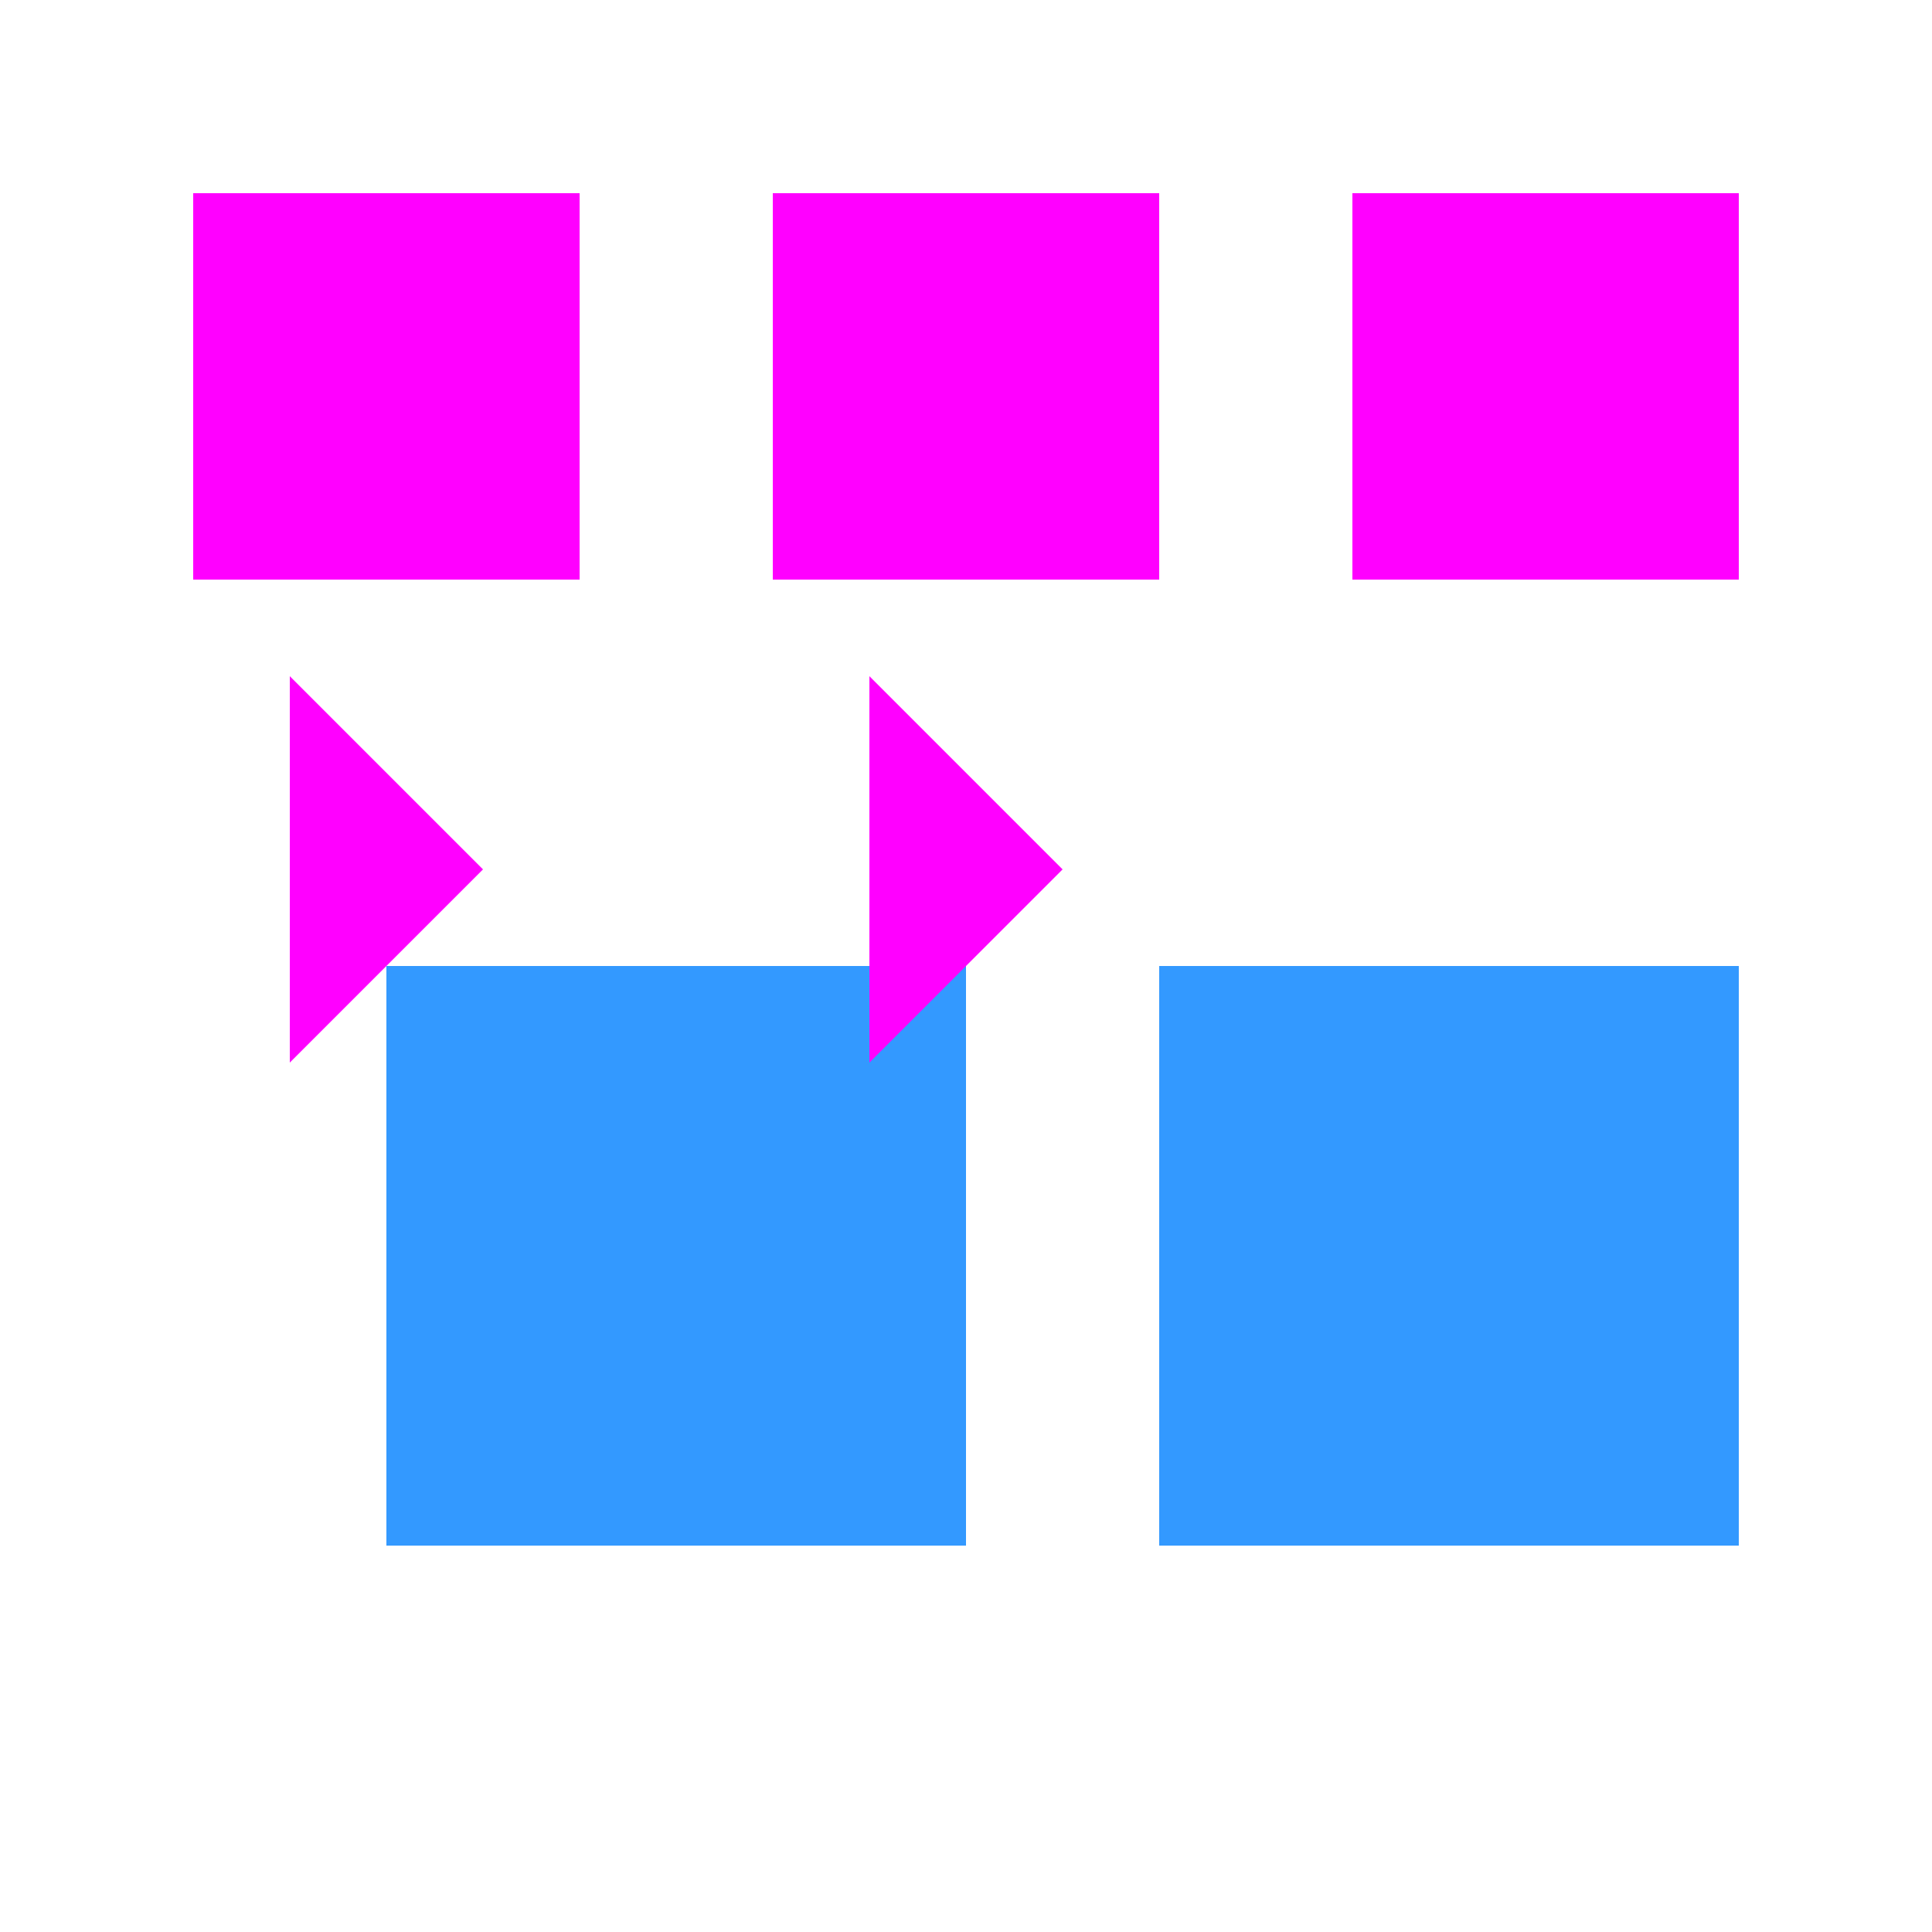
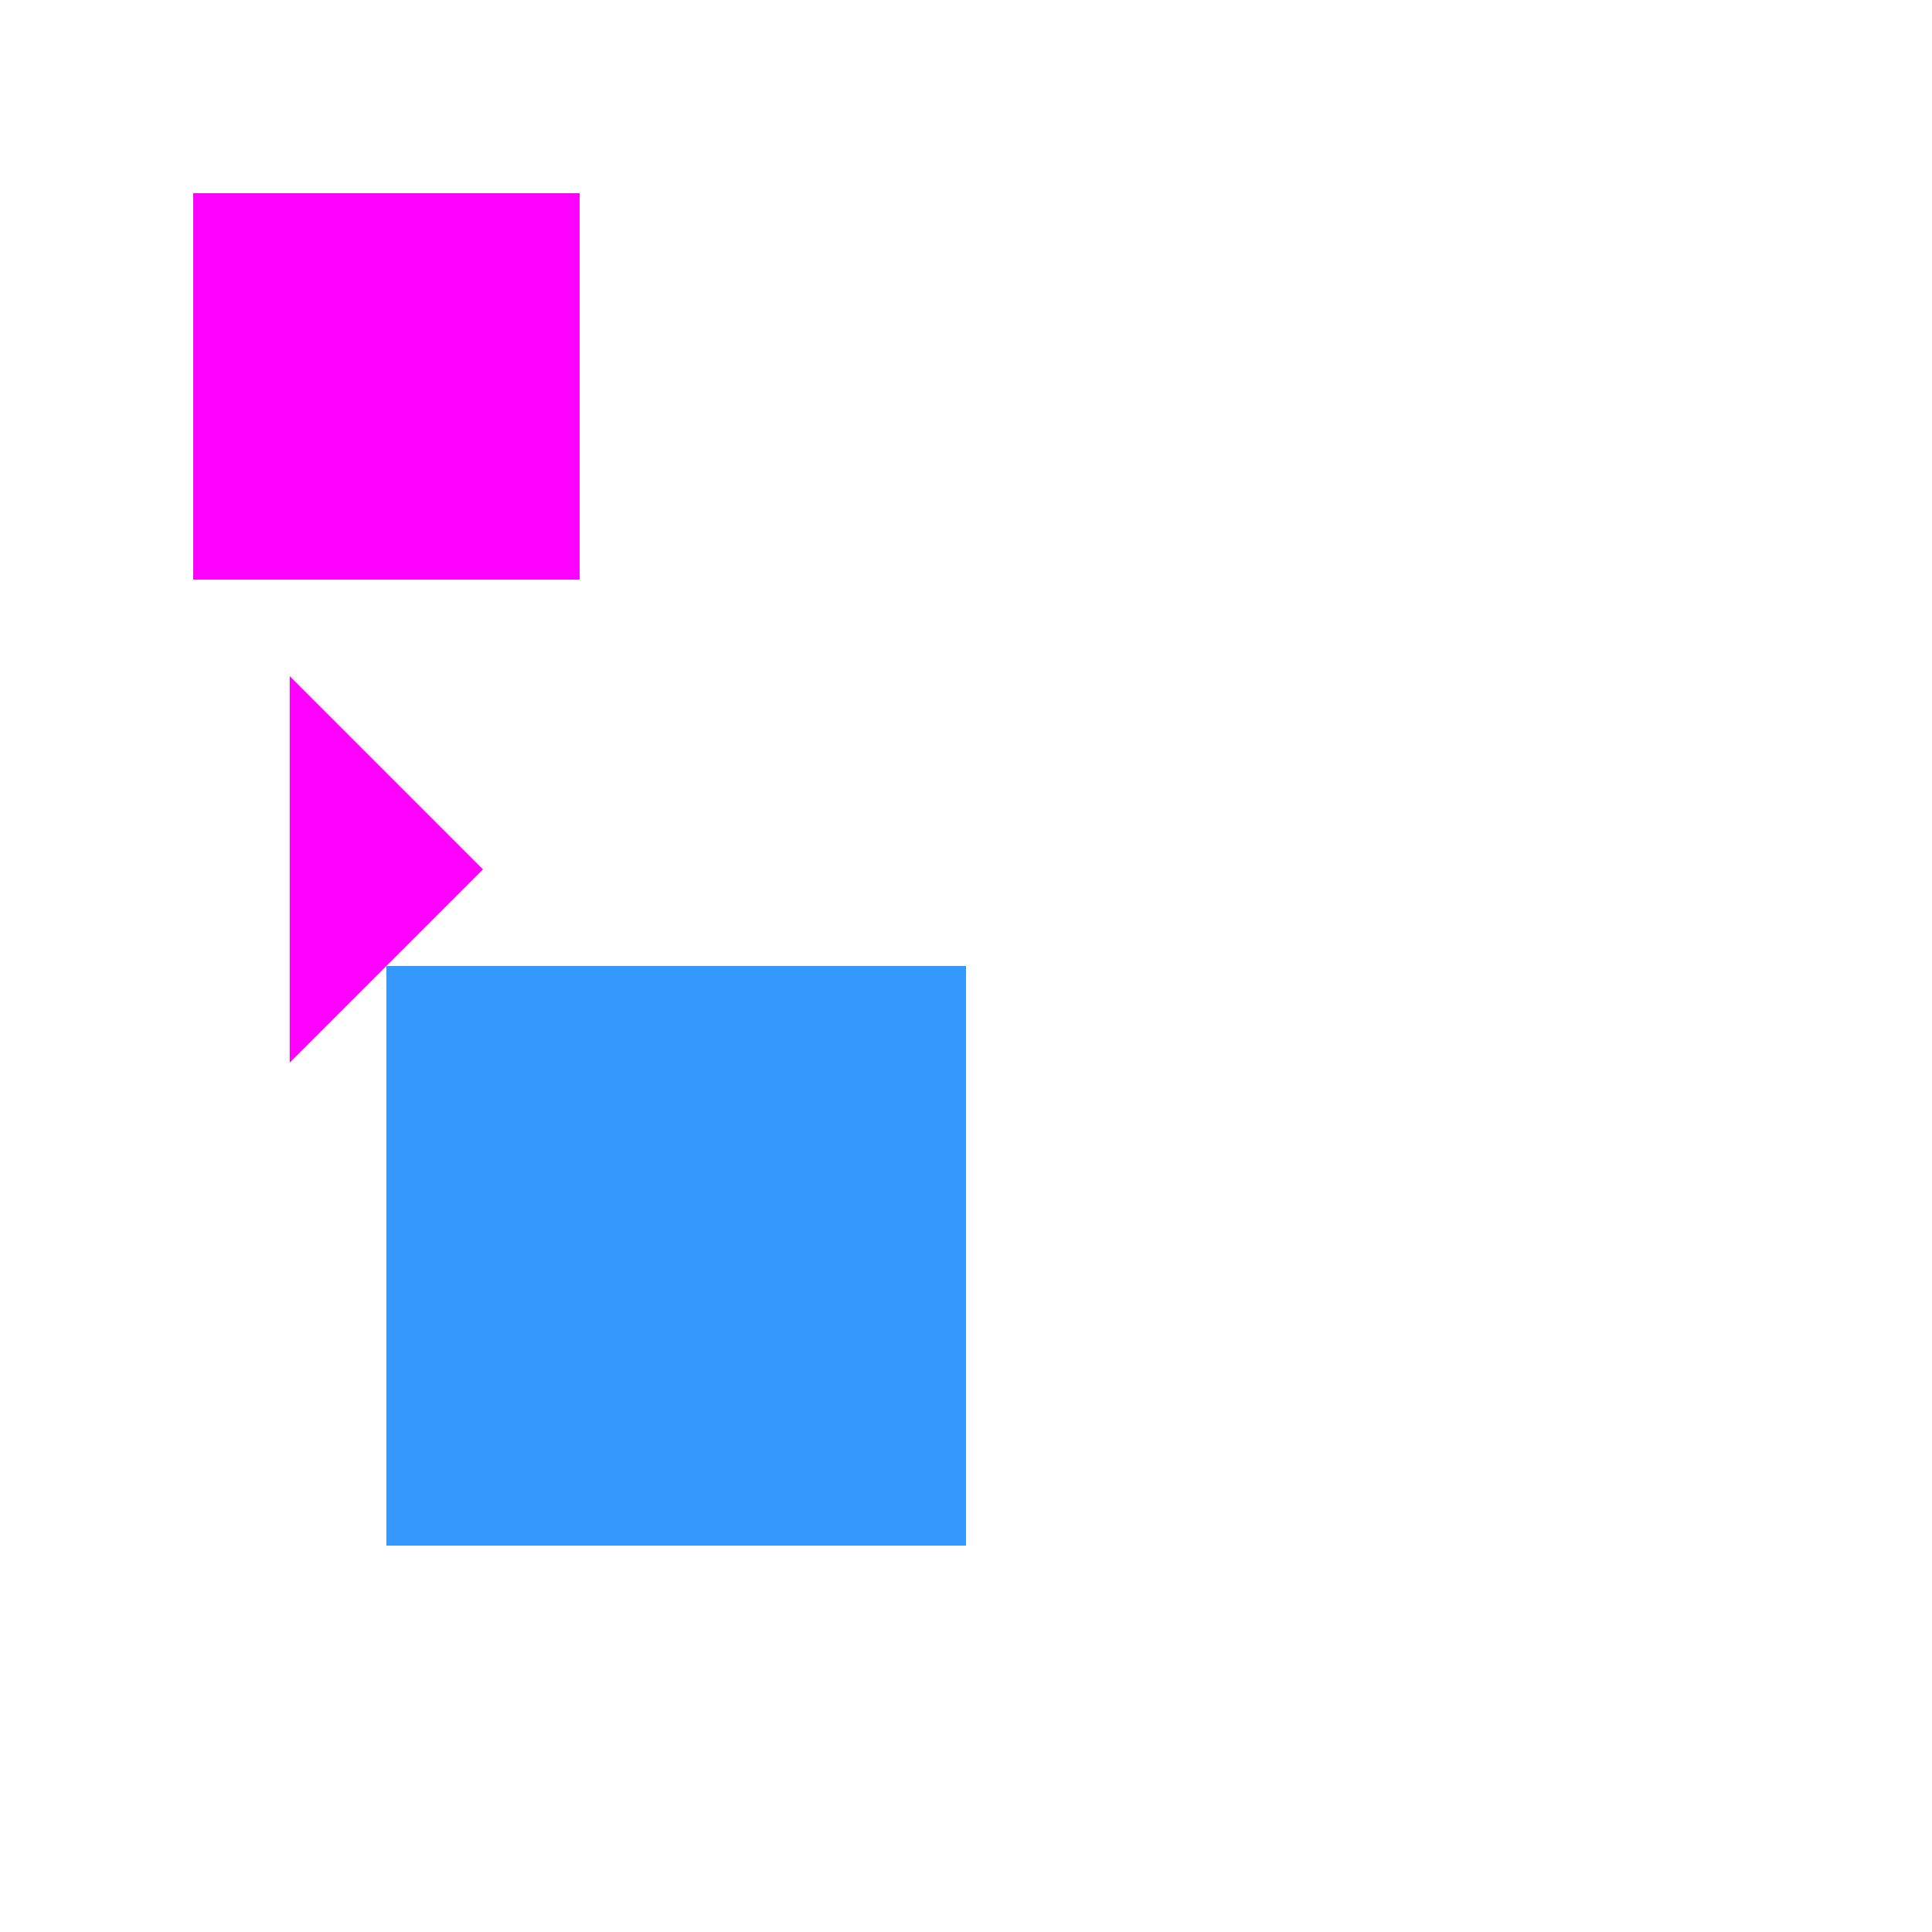
<svg xmlns="http://www.w3.org/2000/svg" width="500" height="500">
  <defs />
  <g>
    <rect fill="#FF00FF" stroke="none" x="50" y="50" width="100" height="100" />
-     <rect fill="#FF00FF" stroke="none" x="200" y="50" width="100" height="100" />
-     <rect fill="#FF00FF" stroke="none" x="350" y="50" width="100" height="100" />
    <rect fill="#3399FF" stroke="none" x="100" y="250" width="150" height="150" />
-     <rect fill="#3399FF" stroke="none" x="300" y="250" width="150" height="150" />
    <path fill="#FF00FF" stroke="none" paint-order="stroke fill markers" d=" M 75 175 L 125 225 L 75 275" />
-     <path fill="#FF00FF" stroke="none" paint-order="stroke fill markers" d=" M 225 175 L 275 225 L 225 275" />
-     <path fill="#3399FF" stroke="none" paint-order="stroke fill markers" d=" M 125 400 L 175 350 L 125 300" />
-     <path fill="#3399FF" stroke="none" paint-order="stroke fill markers" d=" M 325 400 L 375 350 L 325 300" />
+     <path fill="#FF00FF" stroke="none" paint-order="stroke fill markers" d=" M 225 175 L 275 225 " />
  </g>
</svg>